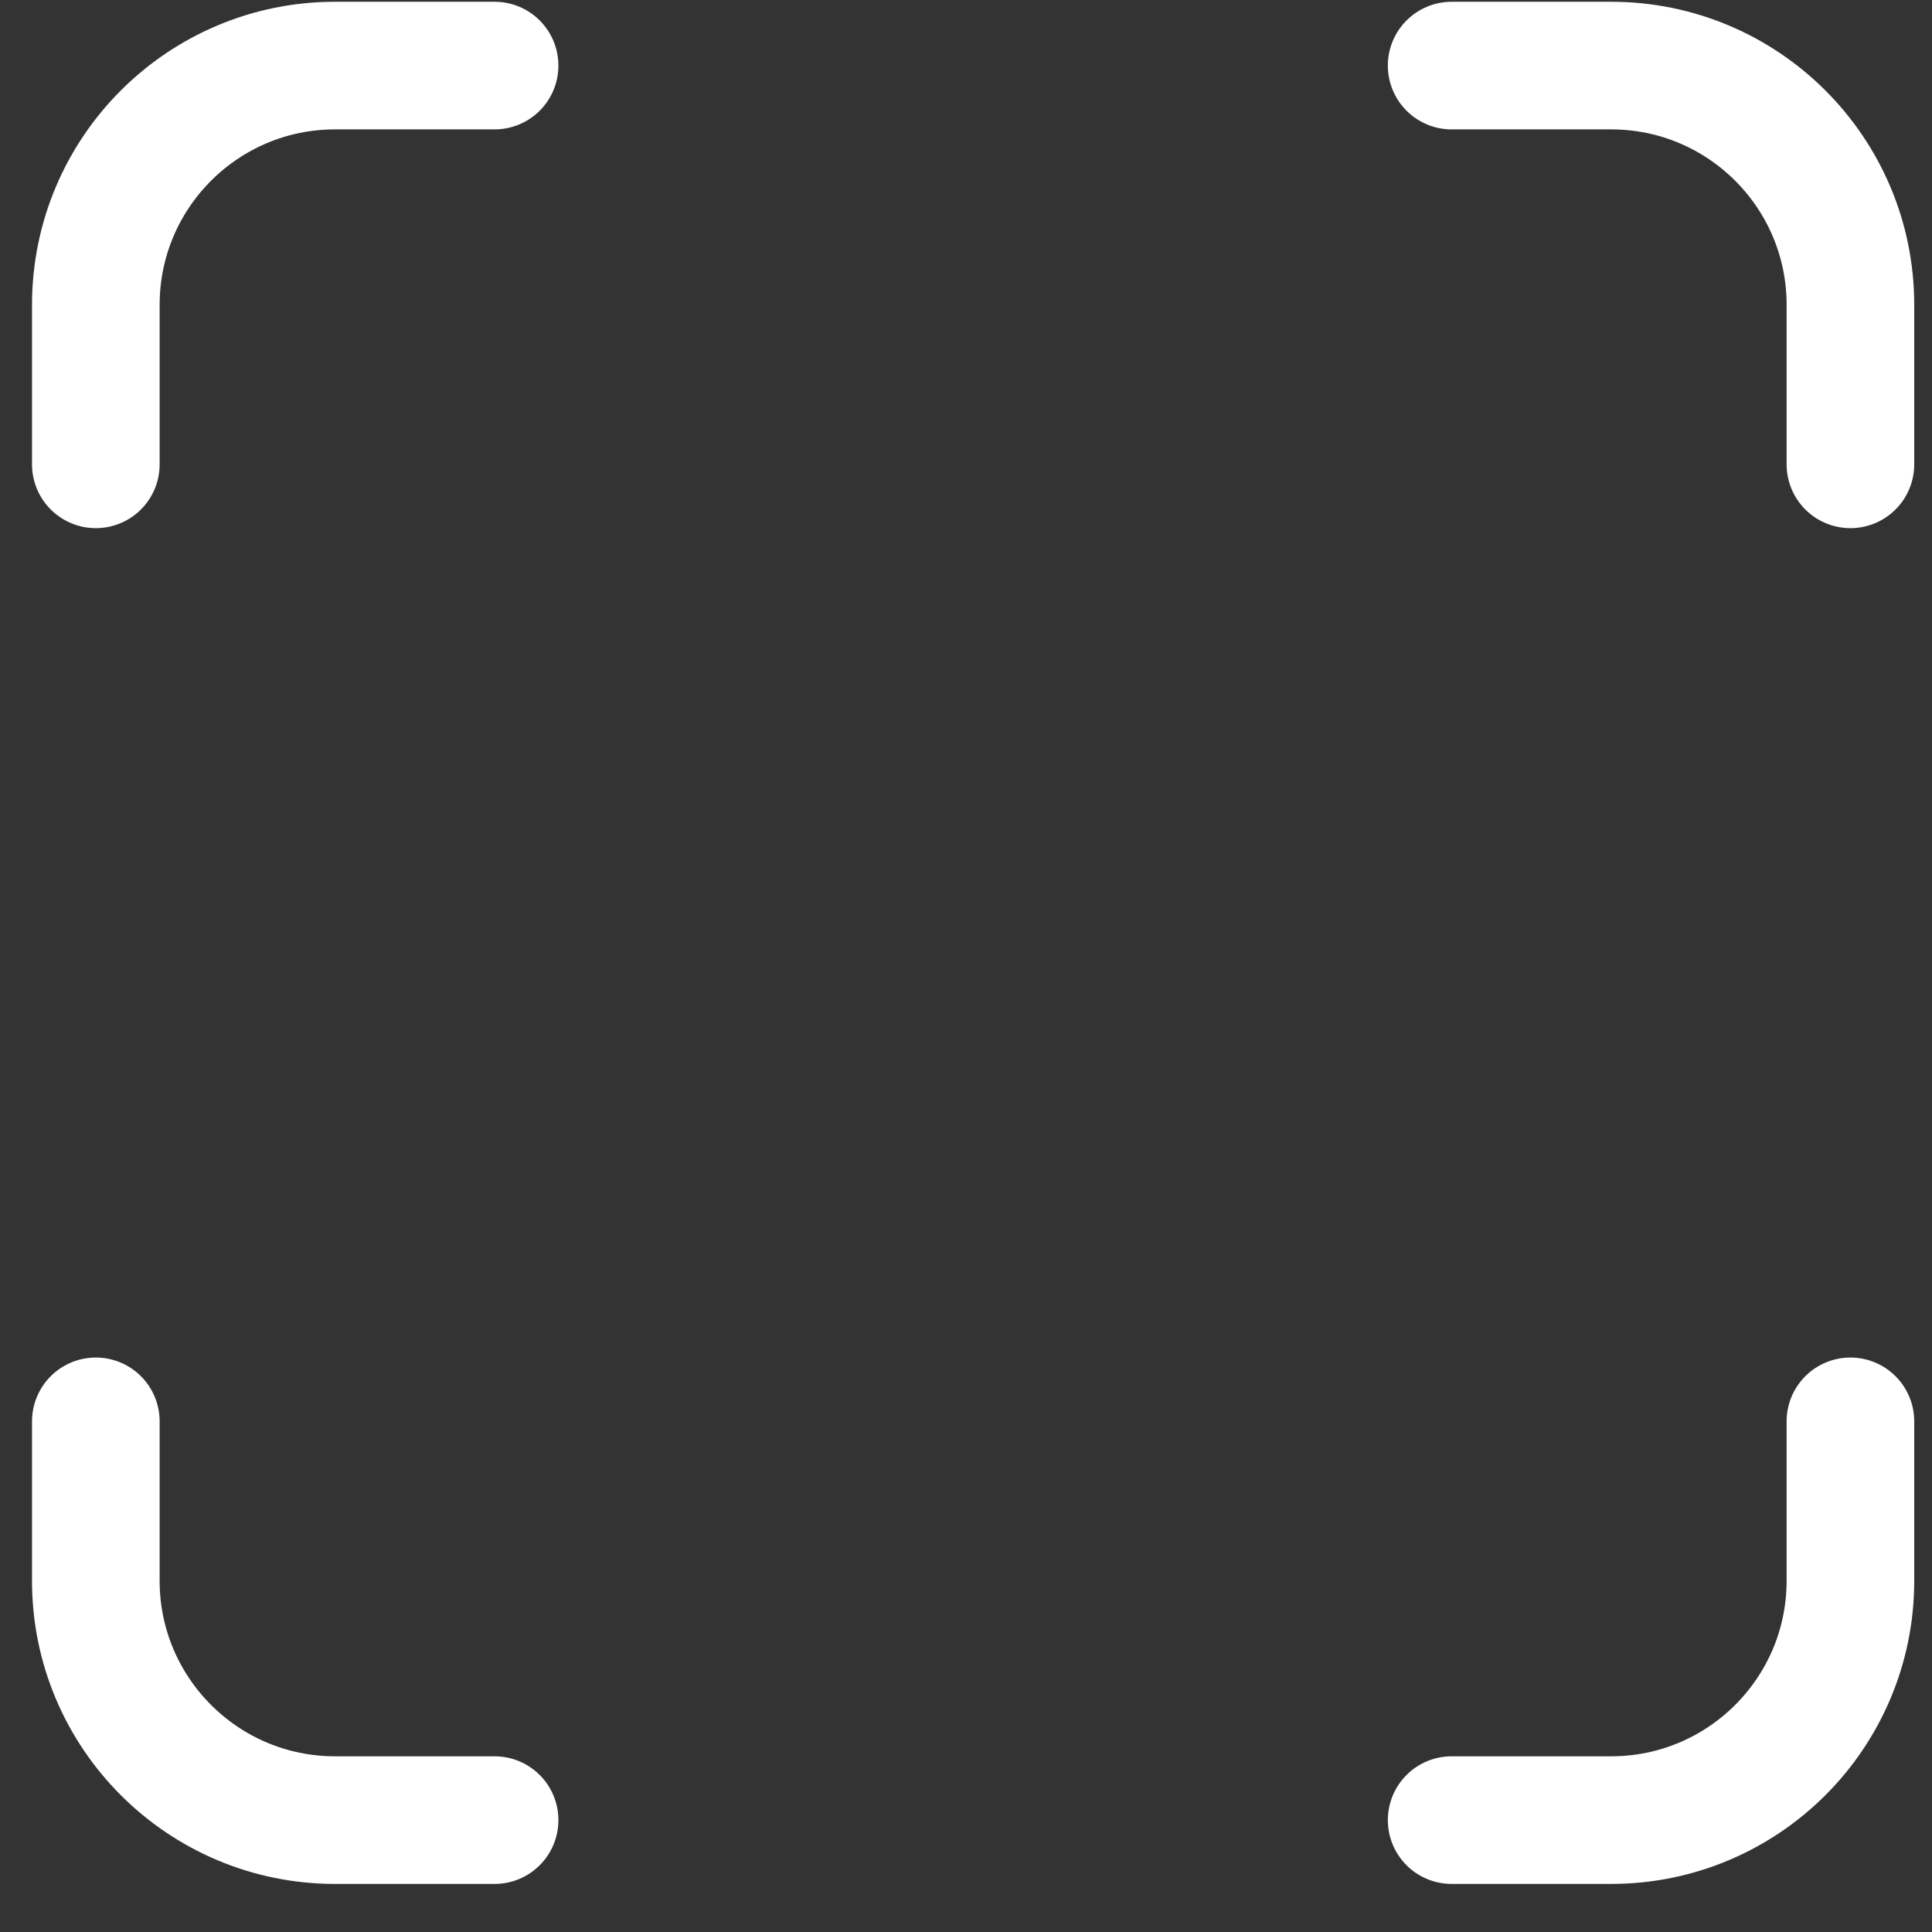
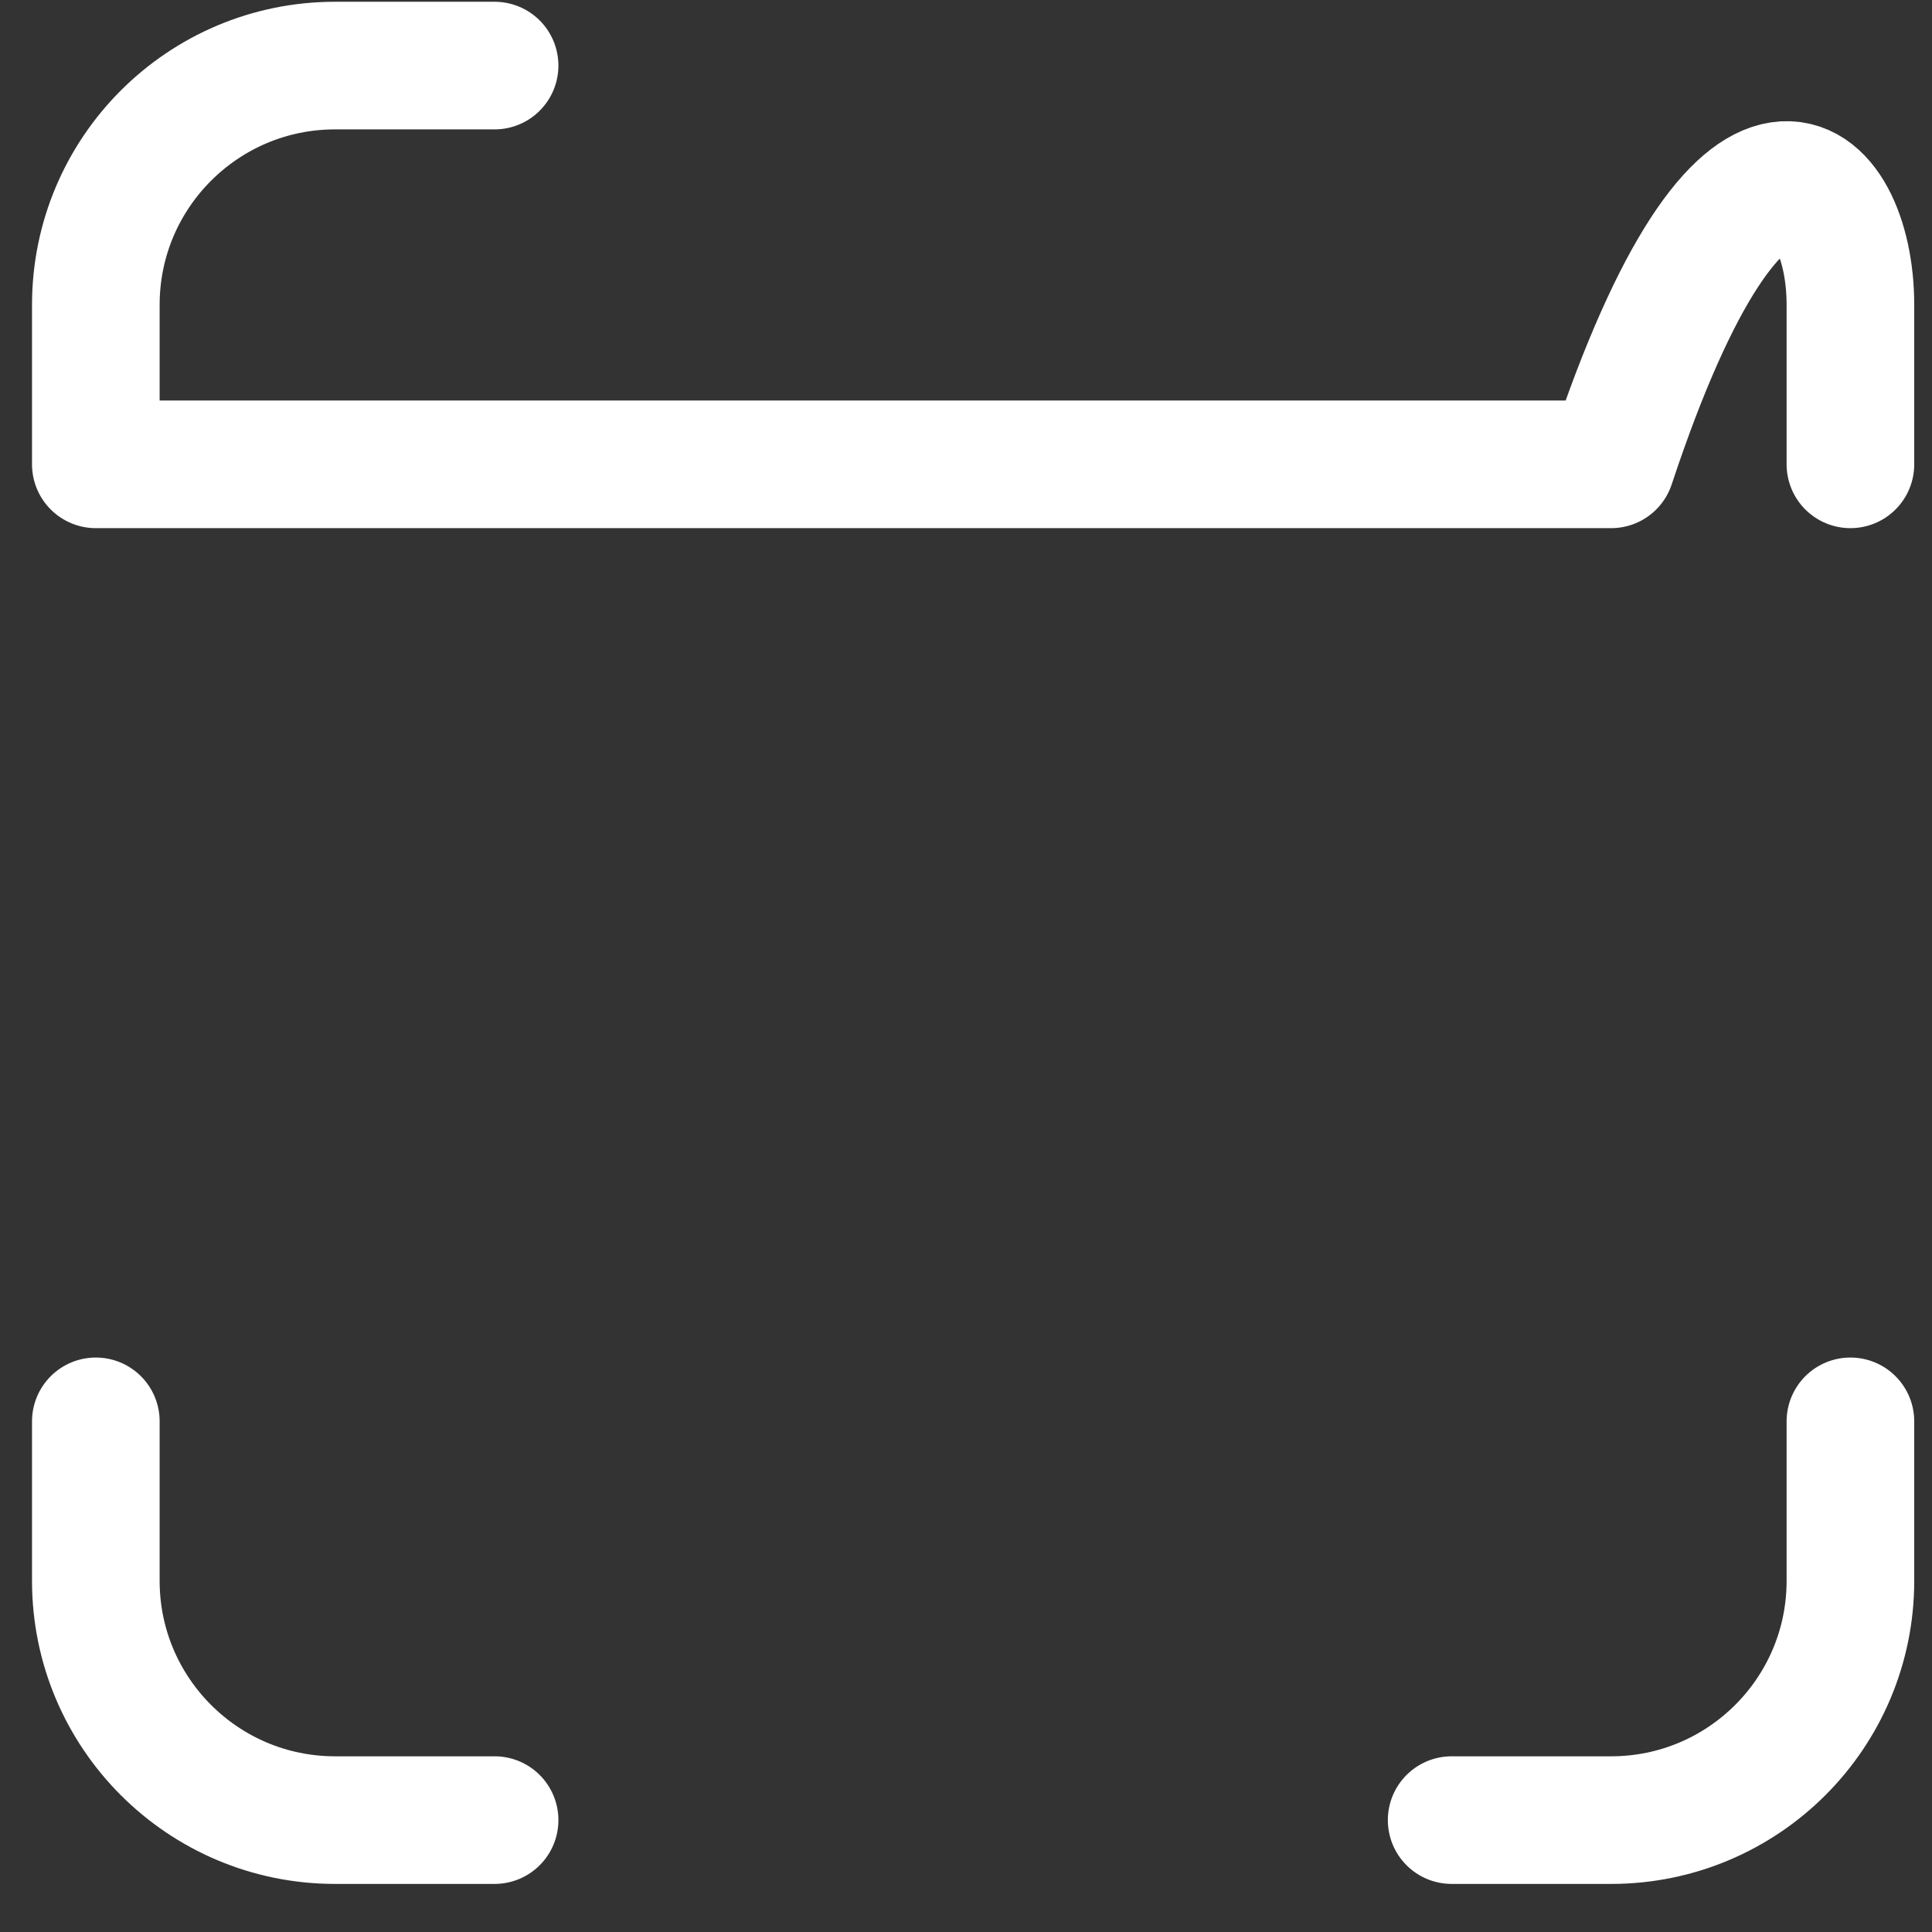
<svg xmlns="http://www.w3.org/2000/svg" width="35" height="35" viewBox="0 0 35 35" fill="none">
  <rect x="0" y="0" width="35" height="35" fill="#333333" stroke="none" />
-   <path d="M8.96 1.188H6.07C3.677 1.188 1.736 3.128 1.736 5.522V8.412M26.298 1.188H29.187C31.581 1.188 33.522 3.128 33.522 5.522V8.412M33.522 25.749V28.639C33.522 31.032 31.581 32.973 29.187 32.973H26.298M8.96 32.973H6.07C3.677 32.973 1.736 31.032 1.736 28.639V25.749" stroke="white" stroke-width="2.312" stroke-linecap="round" stroke-linejoin="round" />
+   <path d="M8.96 1.188H6.07C3.677 1.188 1.736 3.128 1.736 5.522V8.412H29.187C31.581 1.188 33.522 3.128 33.522 5.522V8.412M33.522 25.749V28.639C33.522 31.032 31.581 32.973 29.187 32.973H26.298M8.96 32.973H6.07C3.677 32.973 1.736 31.032 1.736 28.639V25.749" stroke="white" stroke-width="2.312" stroke-linecap="round" stroke-linejoin="round" />
</svg>